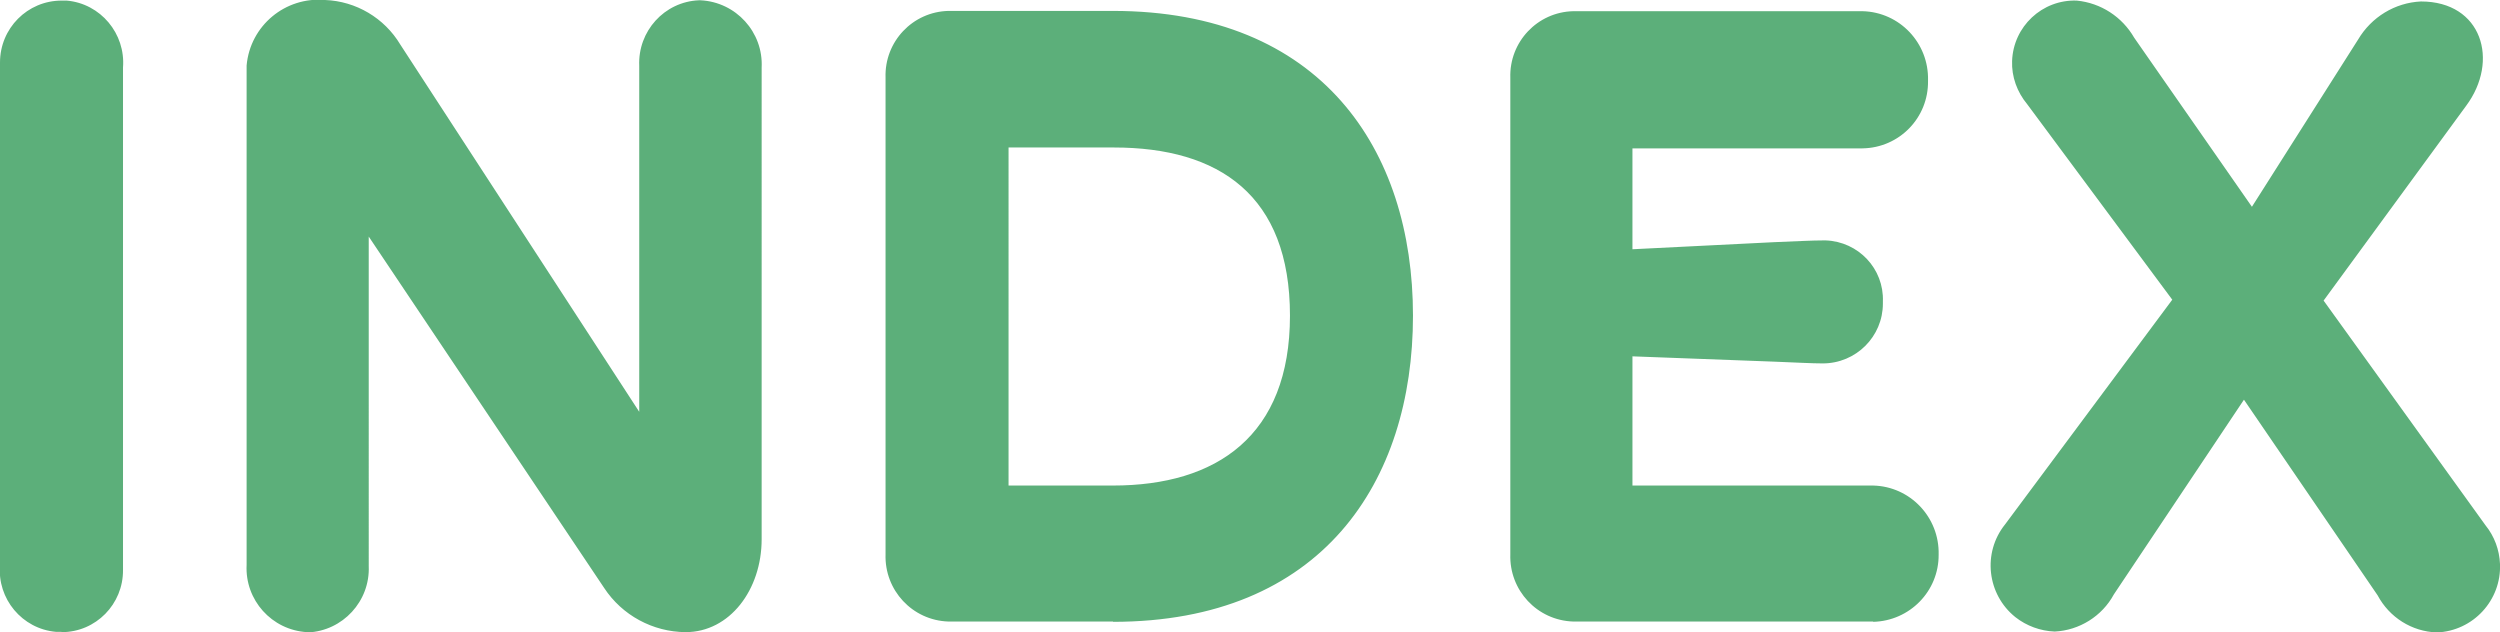
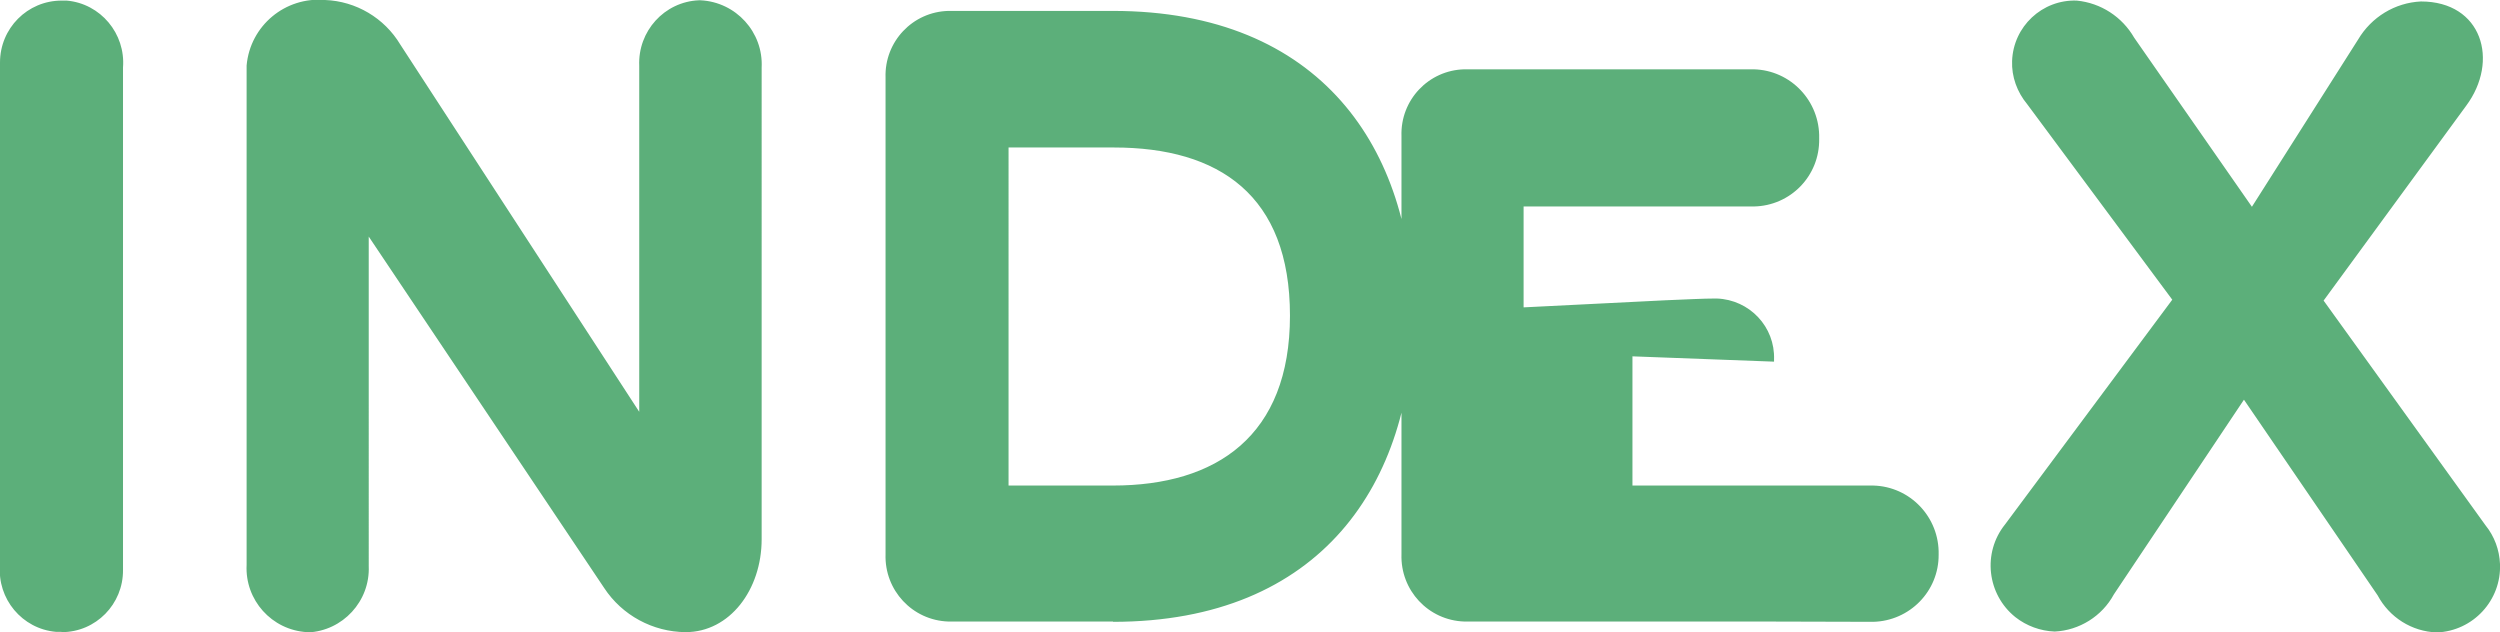
<svg xmlns="http://www.w3.org/2000/svg" id="a" width="84.75" height="21.43" viewBox="0 0 84.75 21.43">
  <defs>
    <style>
      .c {
        fill: #5caf7a;
      }
    </style>
  </defs>
-   <path id="b" class="c" d="M2.09,21.43c1.16,0,2.09-.95,2.08-2.11V2.29C4.26,1.14,3.41,.12,2.26,.02h-.17C.93,.02,0,.96,0,2.12V19.15c-.1,1.15,.75,2.17,1.9,2.27h.18Zm8.34,.01c1.19-.05,2.12-1.06,2.07-2.25V8.02l7.98,11.91c.61,.93,1.65,1.49,2.76,1.5,1.5,0,2.58-1.44,2.58-3.15V2.29c.06-1.2-.87-2.22-2.07-2.28h-.06c-1.17,.05-2.07,1.05-2.02,2.22V13.96L13.57,1.51C13.03,.61,12.07,.04,11.02,0c-1.35-.12-2.54,.87-2.66,2.22V19.15c-.06,1.19,.85,2.21,2.05,2.28h.02Zm27.3-.36c7.08,0,10.17-4.74,10.17-10.38S44.78,.37,37.73,.37h-5.58c-1.21,.03-2.17,1.04-2.13,2.26V18.79c-.04,1.22,.91,2.24,2.13,2.28,0,0,5.58,0,5.58,0Zm-3.54-16.08h3.57c3.57,0,5.97,1.62,5.97,5.7s-2.49,5.76-6,5.76h-3.54V4.99Zm29.31,16.08c1.24-.03,2.23-1.04,2.22-2.28,.03-1.26-.96-2.31-2.22-2.34h-8.16v-4.38l4.8,.18c.78,.03,1.29,.06,1.65,.06,1.13,0,2.04-.91,2.04-2.03v-.07c.04-1.11-.83-2.03-1.94-2.07h-.07c-.39,0-.93,.03-1.68,.06l-4.8,.24v-3.42h7.8c1.25-.02,2.24-1.04,2.22-2.29v-.02c.03-1.26-.96-2.31-2.22-2.34h-9.81c-1.21,.03-2.17,1.04-2.13,2.26V18.79c-.04,1.22,.91,2.24,2.13,2.28,0,0,10.17,0,10.17,0Zm6.15,.33c.84-.04,1.61-.52,2.01-1.26l4.41-6.6,4.53,6.63c.4,.75,1.16,1.23,2.01,1.26,1.23-.05,2.19-1.09,2.14-2.32-.02-.48-.19-.94-.49-1.31l-5.49-7.62,4.83-6.6c1.14-1.53,.54-3.54-1.53-3.54-.88,.04-1.68,.53-2.13,1.29l-3.6,5.67-3.99-5.73c-.41-.71-1.13-1.18-1.95-1.26-1.17-.04-2.15,.88-2.19,2.05-.02,.53,.17,1.05,.51,1.46l4.92,6.63-5.67,7.62c-.77,.96-.61,2.37,.35,3.14,.38,.3,.85,.47,1.33,.49h0Z" />
+   <path id="b" class="c" d="M2.09,21.43c1.16,0,2.09-.95,2.08-2.11V2.29C4.26,1.14,3.41,.12,2.26,.02h-.17C.93,.02,0,.96,0,2.12V19.15c-.1,1.15,.75,2.17,1.9,2.27h.18Zm8.34,.01c1.19-.05,2.12-1.06,2.07-2.25V8.02l7.98,11.91c.61,.93,1.65,1.49,2.76,1.5,1.5,0,2.58-1.44,2.58-3.15V2.29c.06-1.2-.87-2.22-2.07-2.28h-.06c-1.17,.05-2.07,1.05-2.02,2.22V13.96L13.57,1.51C13.03,.61,12.07,.04,11.02,0c-1.35-.12-2.54,.87-2.66,2.22V19.15c-.06,1.19,.85,2.21,2.05,2.28h.02Zm27.3-.36c7.08,0,10.17-4.74,10.17-10.38S44.78,.37,37.73,.37h-5.58c-1.21,.03-2.17,1.04-2.13,2.26V18.79c-.04,1.22,.91,2.24,2.13,2.28,0,0,5.58,0,5.58,0Zm-3.54-16.08h3.57c3.57,0,5.97,1.62,5.97,5.7s-2.49,5.76-6,5.76h-3.54V4.99Zm29.31,16.08c1.24-.03,2.23-1.04,2.22-2.28,.03-1.26-.96-2.31-2.22-2.34h-8.16v-4.38l4.8,.18v-.07c.04-1.11-.83-2.03-1.94-2.07h-.07c-.39,0-.93,.03-1.68,.06l-4.8,.24v-3.42h7.8c1.25-.02,2.24-1.04,2.22-2.29v-.02c.03-1.26-.96-2.31-2.22-2.34h-9.81c-1.21,.03-2.17,1.04-2.13,2.26V18.79c-.04,1.22,.91,2.24,2.13,2.28,0,0,10.17,0,10.17,0Zm6.15,.33c.84-.04,1.61-.52,2.01-1.26l4.41-6.6,4.53,6.63c.4,.75,1.16,1.23,2.01,1.26,1.23-.05,2.19-1.09,2.14-2.32-.02-.48-.19-.94-.49-1.31l-5.49-7.62,4.83-6.6c1.14-1.53,.54-3.54-1.53-3.54-.88,.04-1.68,.53-2.13,1.29l-3.6,5.67-3.99-5.73c-.41-.71-1.13-1.18-1.95-1.26-1.17-.04-2.15,.88-2.19,2.05-.02,.53,.17,1.05,.51,1.46l4.92,6.63-5.67,7.62c-.77,.96-.61,2.37,.35,3.14,.38,.3,.85,.47,1.33,.49h0Z" />
</svg>